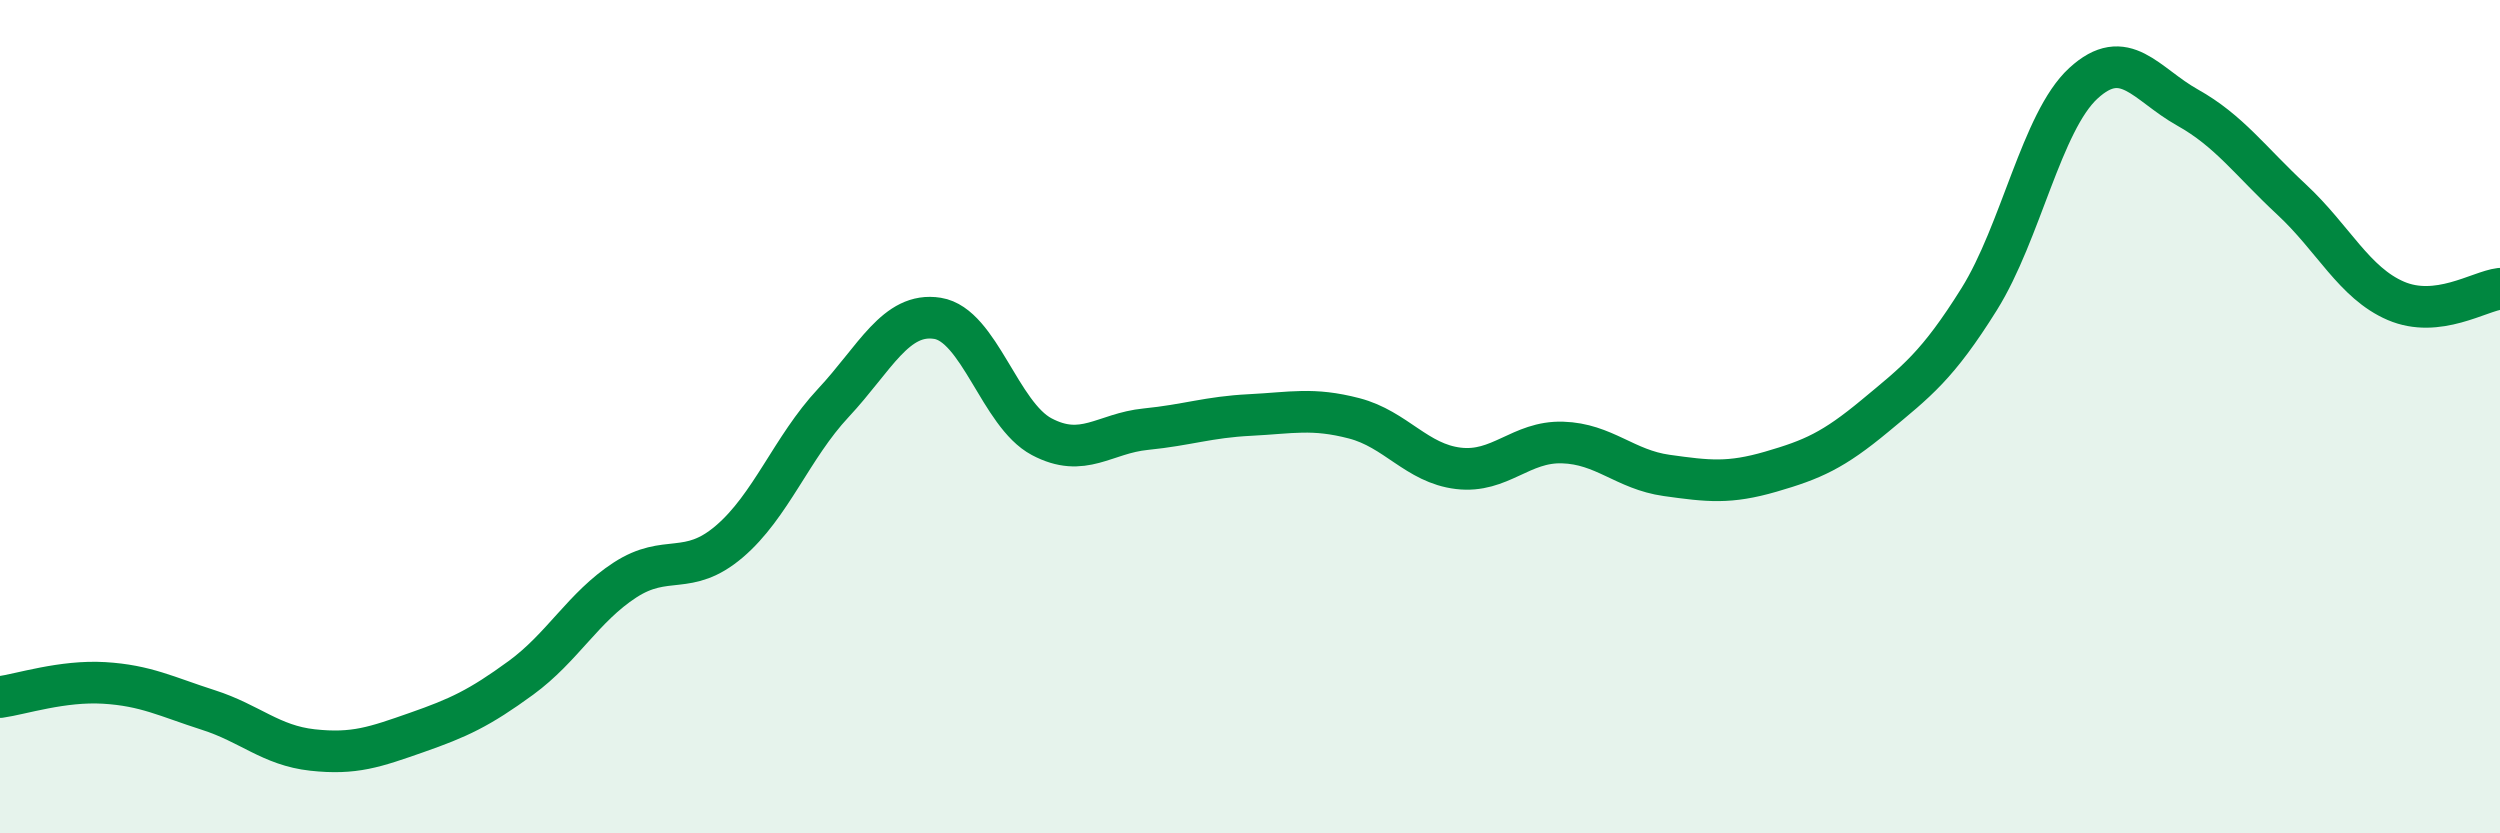
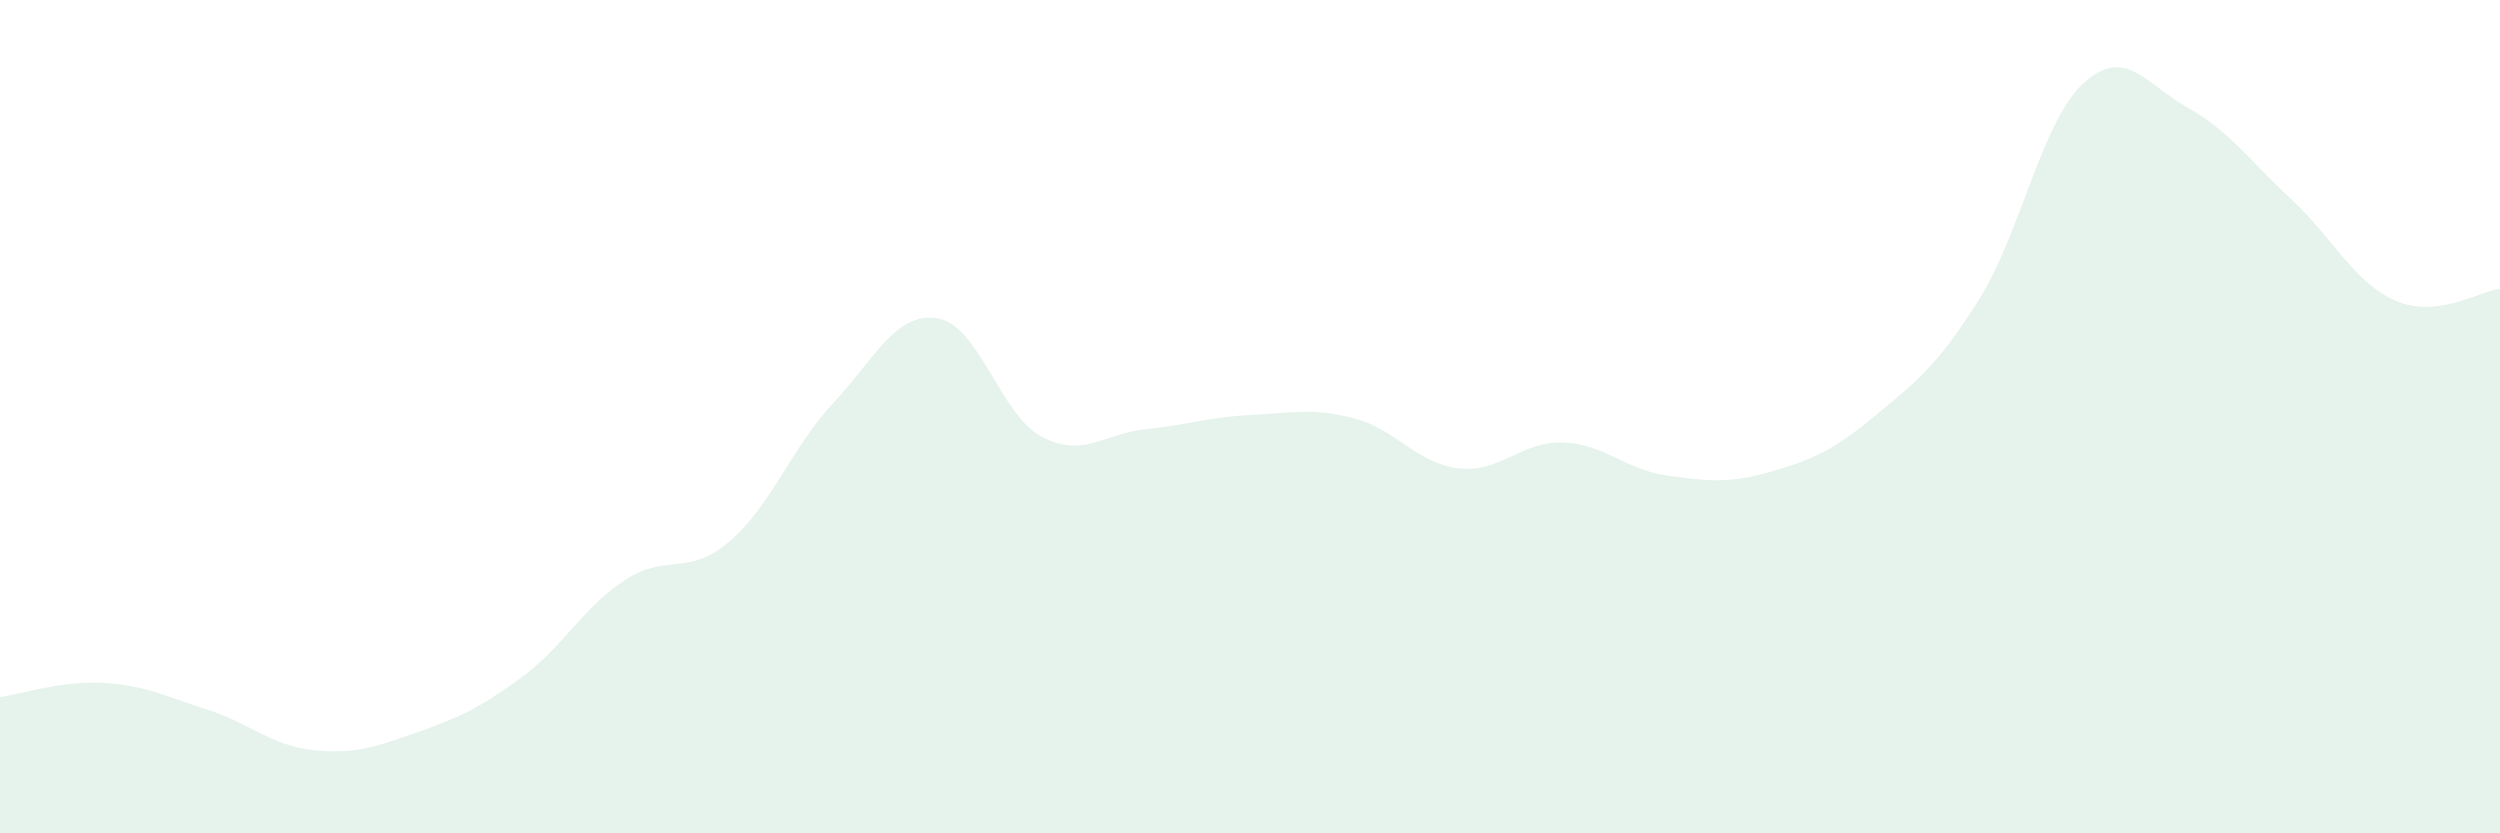
<svg xmlns="http://www.w3.org/2000/svg" width="60" height="20" viewBox="0 0 60 20">
  <path d="M 0,16.73 C 0.5,16.66 1.5,16.33 2.5,16.39 C 3.5,16.45 4,16.72 5,17.04 C 6,17.36 6.5,17.89 7.5,18 C 8.5,18.11 9,17.93 10,17.58 C 11,17.23 11.5,17 12.5,16.27 C 13.5,15.54 14,14.57 15,13.92 C 16,13.27 16.5,13.85 17.5,13 C 18.5,12.15 19,10.74 20,9.67 C 21,8.6 21.5,7.48 22.5,7.64 C 23.5,7.8 24,9.95 25,10.48 C 26,11.01 26.5,10.4 27.5,10.3 C 28.5,10.2 29,10.01 30,9.96 C 31,9.91 31.5,9.78 32.5,10.04 C 33.5,10.3 34,11.12 35,11.24 C 36,11.36 36.5,10.59 37.5,10.62 C 38.5,10.65 39,11.27 40,11.41 C 41,11.55 41.5,11.61 42.5,11.32 C 43.5,11.03 44,10.81 45,9.98 C 46,9.15 46.5,8.78 47.5,7.18 C 48.5,5.58 49,2.92 50,2 C 51,1.08 51.5,2.02 52.5,2.58 C 53.5,3.14 54,3.86 55,4.79 C 56,5.72 56.5,6.79 57.5,7.22 C 58.5,7.65 59.5,6.99 60,6.93L60 20L0 20Z" fill="#008740" opacity="0.1" stroke-linecap="round" stroke-linejoin="round" />
-   <path d="M 0,16.73 C 0.5,16.66 1.5,16.33 2.5,16.39 C 3.5,16.45 4,16.72 5,17.04 C 6,17.36 6.5,17.89 7.5,18 C 8.5,18.11 9,17.93 10,17.58 C 11,17.23 11.5,17 12.5,16.27 C 13.5,15.54 14,14.57 15,13.92 C 16,13.27 16.5,13.85 17.5,13 C 18.5,12.15 19,10.74 20,9.67 C 21,8.6 21.5,7.48 22.5,7.64 C 23.5,7.8 24,9.95 25,10.48 C 26,11.01 26.5,10.4 27.5,10.3 C 28.5,10.2 29,10.01 30,9.96 C 31,9.91 31.5,9.78 32.5,10.04 C 33.5,10.3 34,11.12 35,11.24 C 36,11.36 36.5,10.59 37.5,10.62 C 38.5,10.65 39,11.27 40,11.41 C 41,11.55 41.5,11.61 42.5,11.32 C 43.5,11.03 44,10.81 45,9.98 C 46,9.15 46.5,8.78 47.5,7.18 C 48.5,5.58 49,2.92 50,2 C 51,1.08 51.5,2.02 52.5,2.58 C 53.5,3.14 54,3.86 55,4.79 C 56,5.72 56.5,6.79 57.5,7.22 C 58.5,7.65 59.5,6.99 60,6.93" stroke="#008740" stroke-width="1" fill="none" stroke-linecap="round" stroke-linejoin="round" />
</svg>